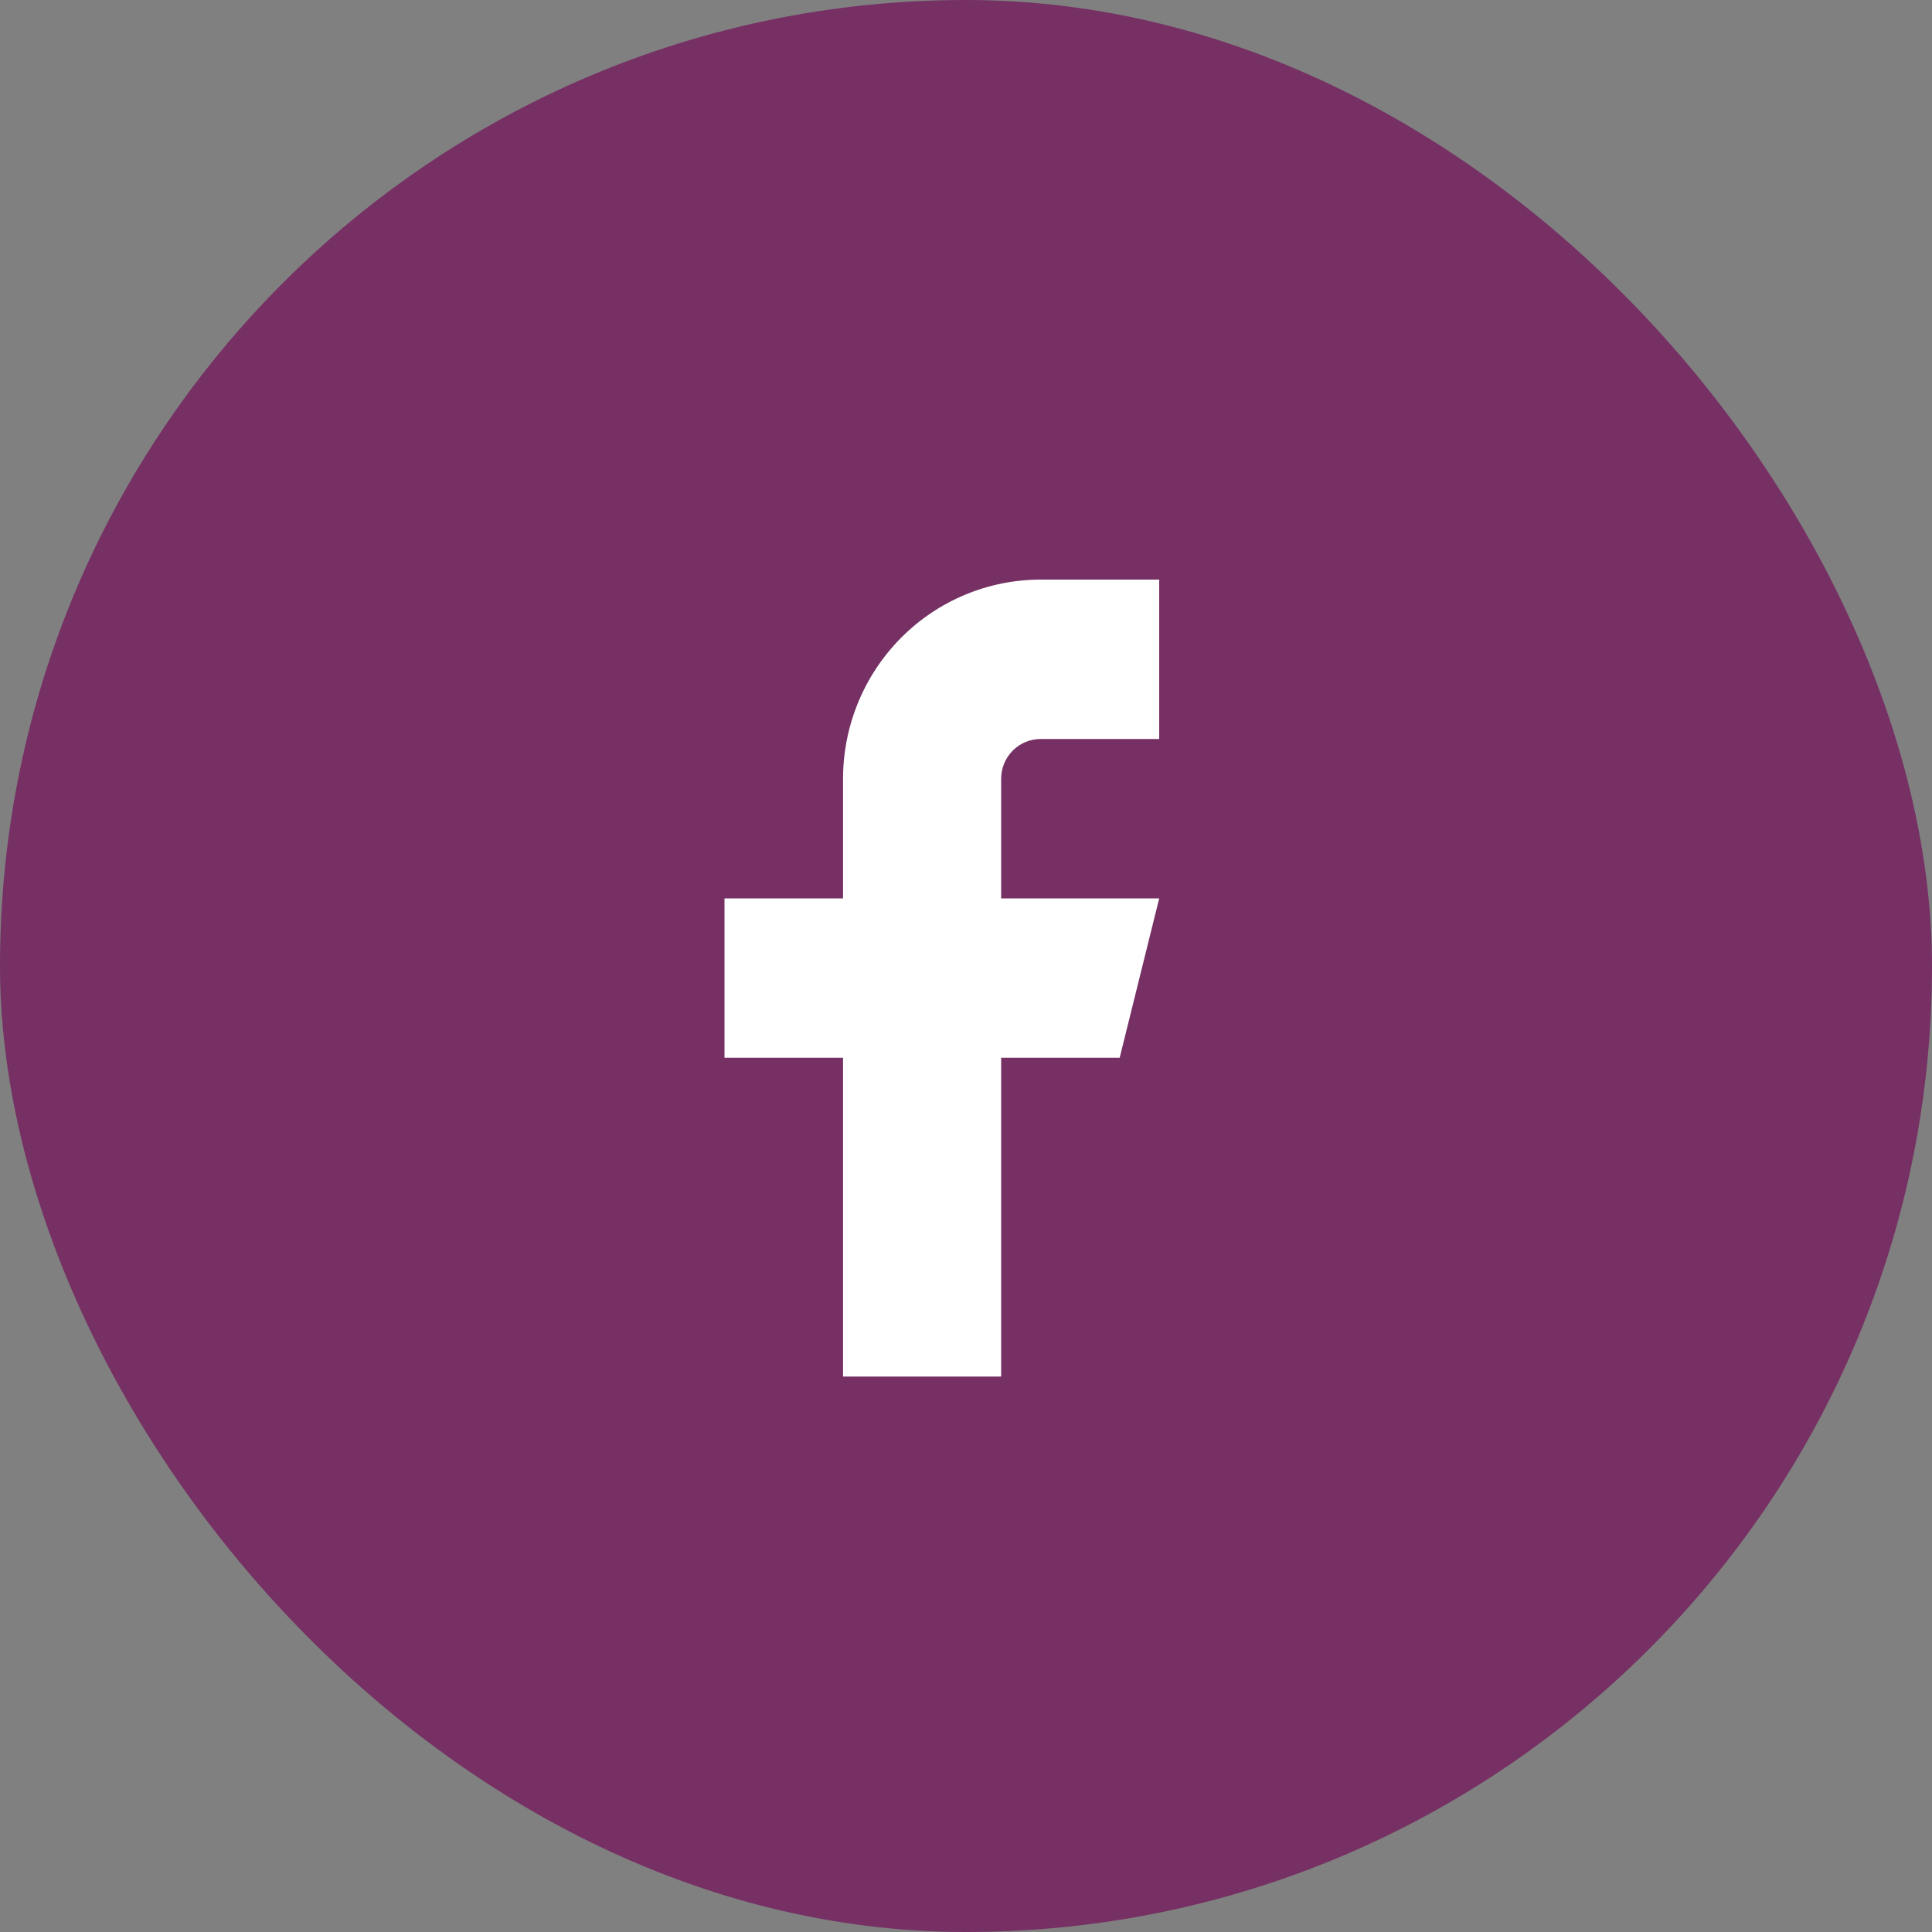
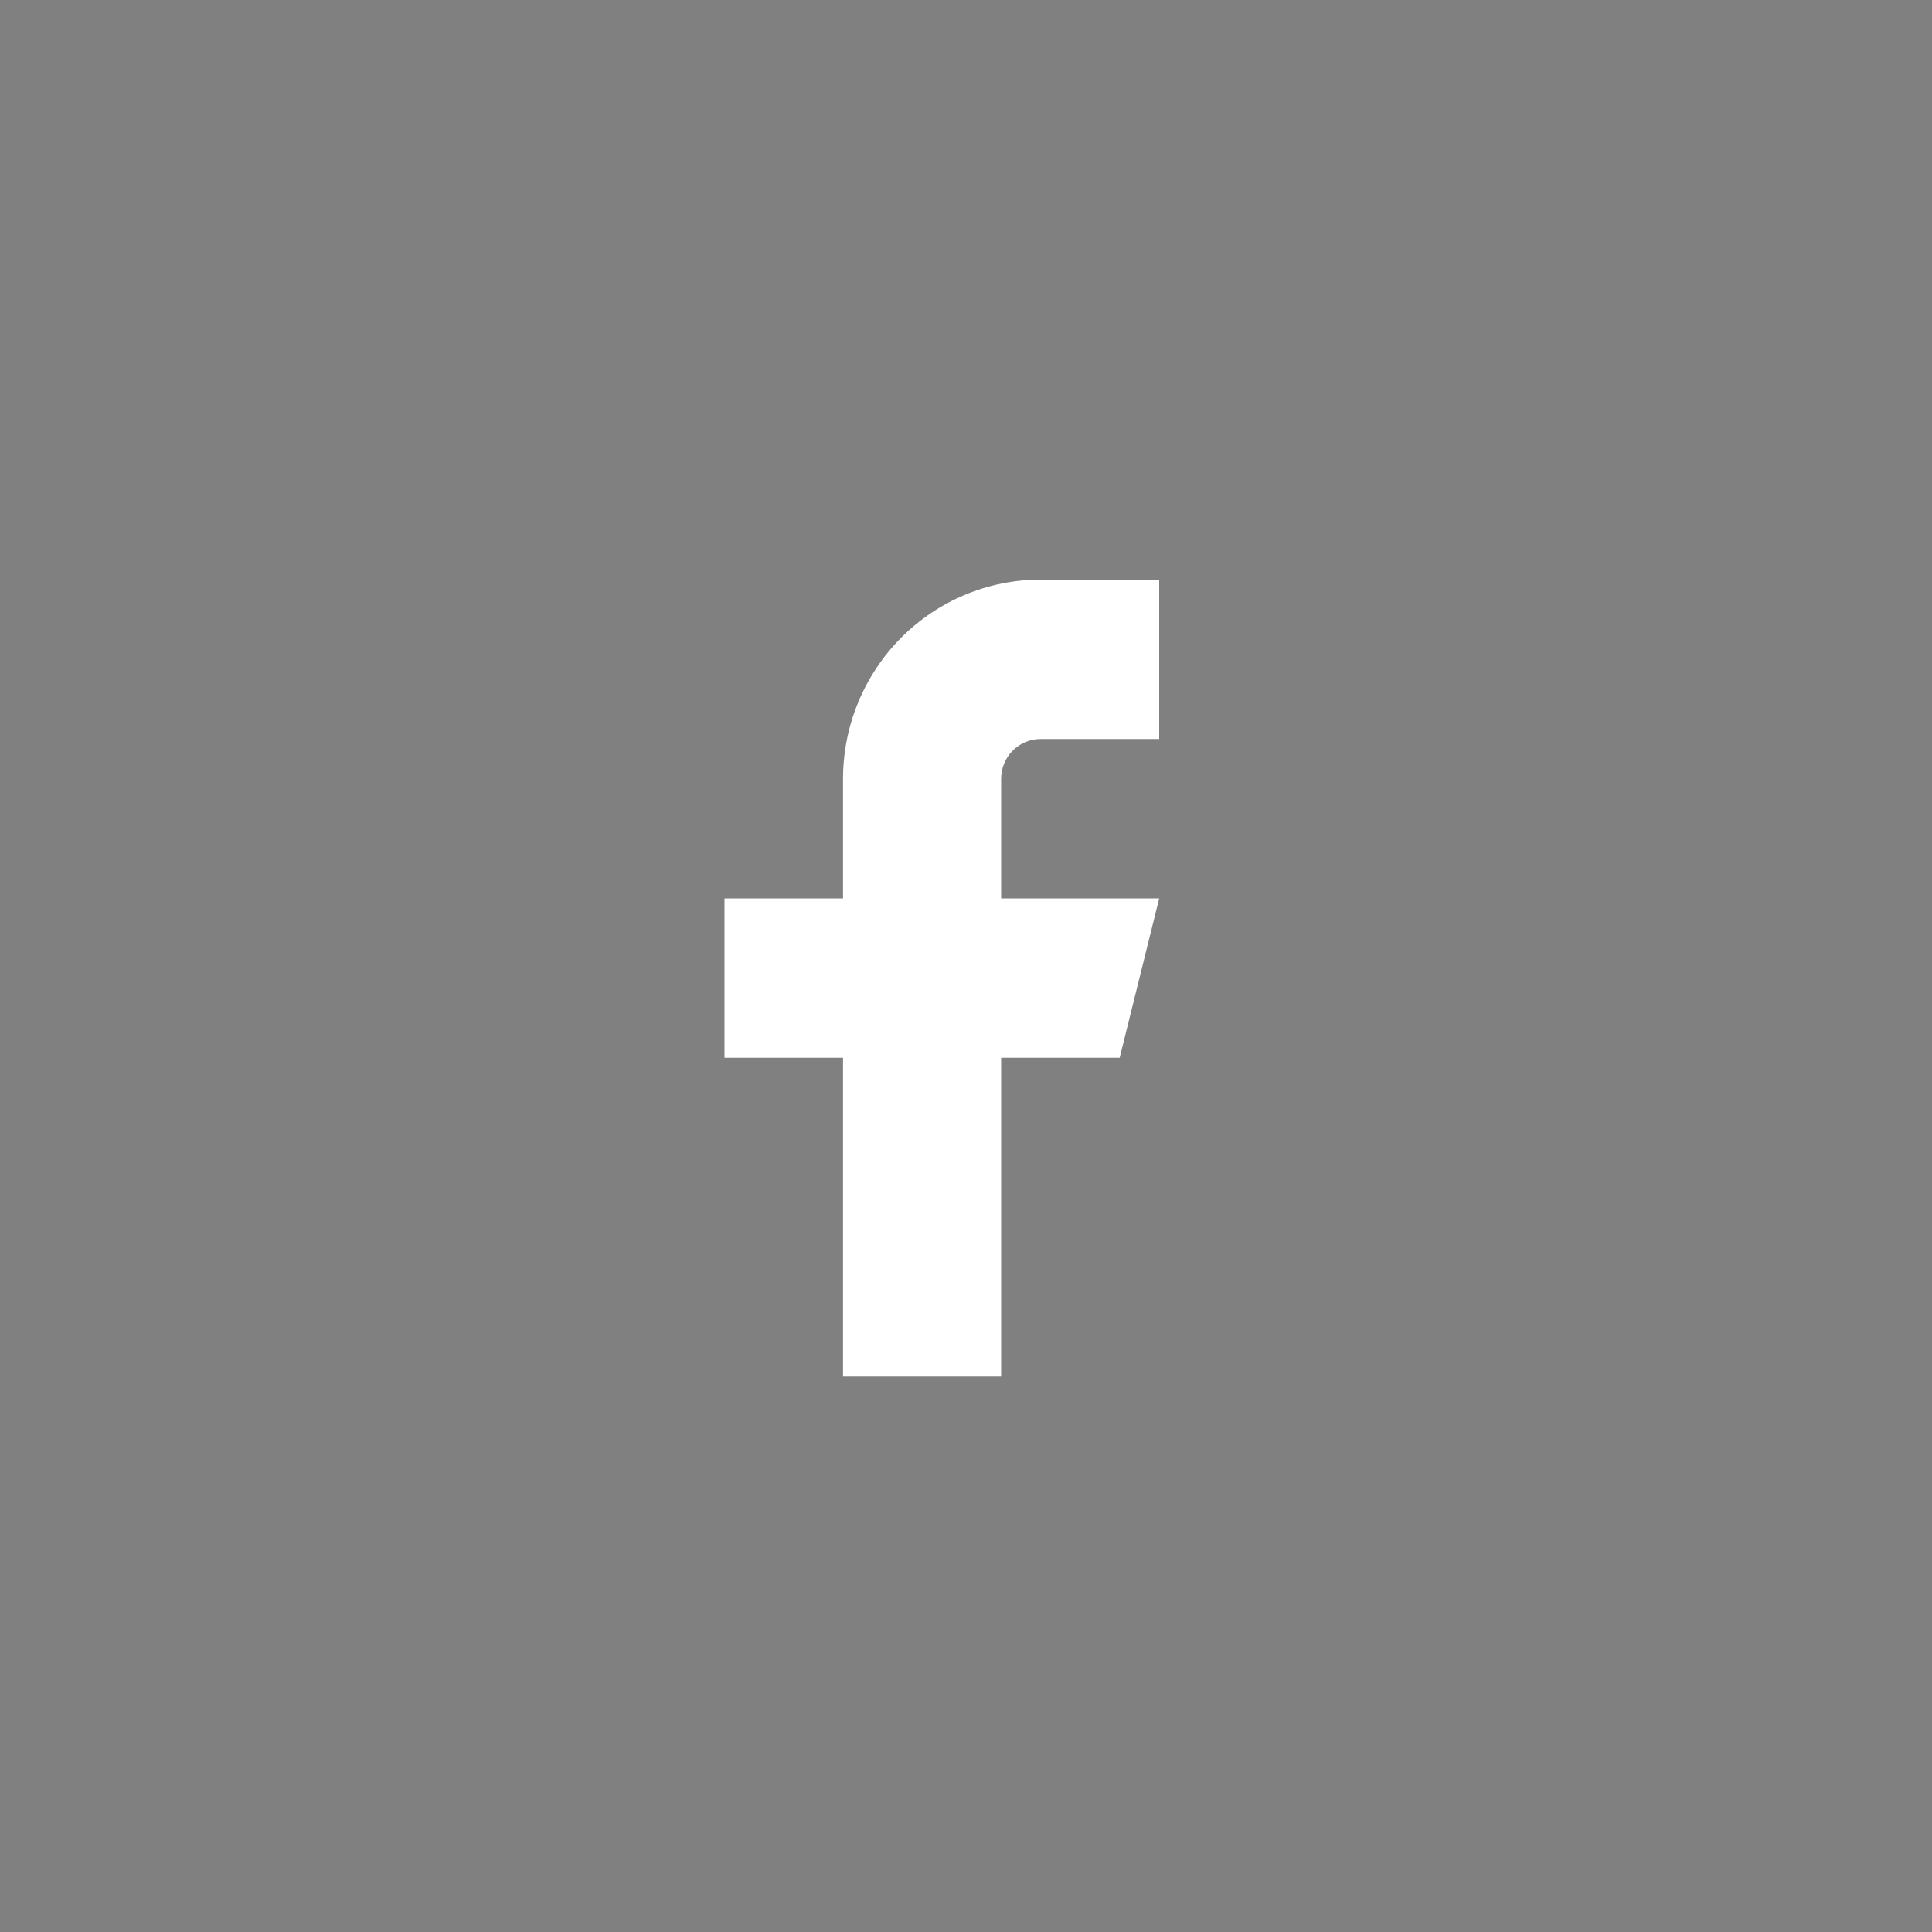
<svg xmlns="http://www.w3.org/2000/svg" width="48" height="48" viewBox="0 0 48 48" fill="none">
  <rect x="0" y="0" width="48" height="48" fill="#808080" stroke="none" />
  <g id="FACE">
-     <rect id="bg" width="48" height="48" rx="24" fill="#763064" />
    <path id="facebook" d="M28.8 14.4H25.855C24.553 14.4 23.304 14.921 22.383 15.85C21.463 16.778 20.945 18.037 20.945 19.35V22.32H18V26.28H20.945V34.2H24.873V26.28H27.818L28.8 22.32H24.873V19.35C24.873 19.087 24.976 18.835 25.16 18.65C25.344 18.464 25.594 18.36 25.855 18.36H28.8V14.4Z" fill="white" />
  </g>
</svg>